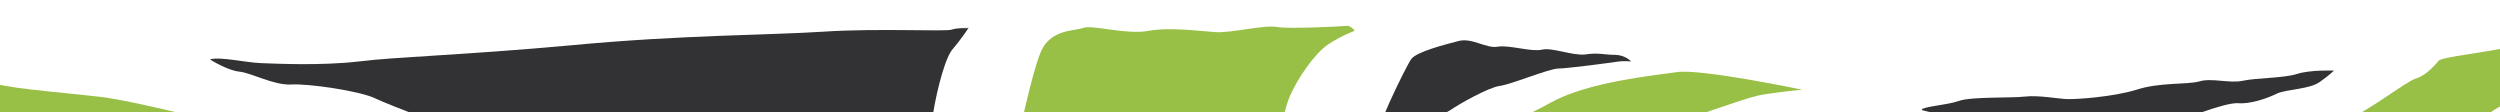
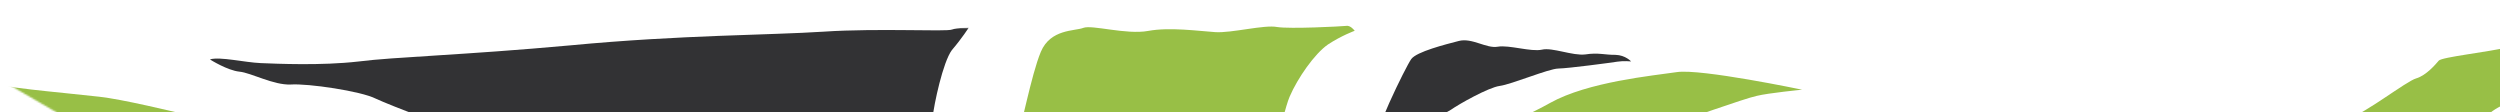
<svg xmlns="http://www.w3.org/2000/svg" width="1512" height="68" viewBox="0 0 1512 68" fill="none">
  <g clip-path="url(#clip0_2021_775)">
    <mask id="mask0_2021_775" style="mask-type:luminance" maskUnits="userSpaceOnUse" x="-37" y="0" width="1664" height="1019">
-       <path d="M1610.86 0L-36.924 26.688L-20.86 1018.56L1626.92 991.87L1610.86 0Z" fill="white" />
+       <path d="M1610.86 0L-36.924 26.688L1626.92 991.87L1610.86 0Z" fill="white" />
    </mask>
    <g mask="url(#mask0_2021_775)">
      <path d="M-36.665 42.691C-36.665 42.691 -18.92 48.474 -18.755 58.683C-18.589 68.891 -10.943 81.186 -9.44 88.889C-8.211 96.597 -0.579 108.064 -0.579 108.064C-0.579 108.064 55.836 117.361 65.812 120.236C75.787 123.11 127.591 137.173 139.745 138.356C151.9 139.539 171.241 141.71 180.367 143.218C189.493 144.726 230.205 155.106 238.219 156.08C246.233 157.054 288.07 168.795 298.023 170.29C307.701 171.789 362.004 186.916 373.62 188.935C384.961 190.96 413.807 200.979 421.048 205.278C428.289 209.576 450.299 223.294 453.31 221.866C456.321 220.437 480.696 209.831 487.562 208.064C494.424 206.021 512.538 200.484 515.264 198.508C517.99 196.532 514.049 191.629 510.433 189.755C507.093 187.878 429.516 149.118 394.617 140.024C359.718 130.93 233.069 93.517 200.447 88.802C167.826 84.086 87.755 61.649 60.123 58.509C32.492 55.369 0.462 53.128 -5.943 49.368C-12.071 45.604 -26.499 40.318 -36.389 42.686" fill="#98BF46" />
      <path d="M101.453 413.572L164.798 612.352C164.798 612.352 212.466 575.427 244.931 570.485C277.396 565.544 371.366 543.6 411.156 531.088C451.221 518.573 626.409 453.641 640.07 445.692C653.732 437.744 685.431 419.568 688.753 420.342C692.08 421.392 697.846 453.864 699.074 461.571C700.302 469.279 711.579 501.385 720.496 507.036C729.413 512.687 762.352 536.991 763.056 546.363C764.035 555.73 772.99 597.809 780.948 612.307C788.905 626.805 815.347 658.666 815.739 665.835C816.131 673.004 822.152 721.202 820.04 727.032C817.928 732.861 802.957 779.192 804.474 787.722C805.992 796.253 812.797 807.734 812.797 807.734C812.797 807.734 828.868 795.33 837.407 794.64C845.946 793.95 864.806 783.433 872.496 781.377C880.185 779.321 900.197 771.821 900.197 771.821C900.197 771.821 889.323 764.546 888.14 759.598C886.956 754.649 881.89 748.384 878.008 747.067C874.125 745.75 868.552 742.252 866.826 737.865C865.376 733.473 860.839 725.819 858.055 724.208C855.271 722.597 849.889 713.853 844.872 710.623C839.855 707.392 835.359 702.222 834.949 693.949C834.264 685.681 828.214 618.717 828.054 608.785C827.893 598.852 820.166 581.591 821.135 573.296C822.109 565.277 825.915 561.903 823.945 559.452C821.975 557 803.593 545.983 802.116 539.935C800.639 533.887 798.351 511.846 799.658 507.41C800.961 502.697 802.997 492.177 800.559 477.866C798.121 463.555 796.411 443.16 793.271 436.588C790.131 430.015 787.546 423.709 787.751 419.291C788.231 414.867 789.693 402.977 786.81 395.296C783.928 387.615 781.628 381.857 782.989 380.731C784.35 379.605 843.333 360.16 860.655 356.843C877.977 353.527 977.258 335.913 1018.84 331.927C1060.15 327.947 1158.09 313.113 1170.21 311.813C1182.32 310.513 1361.99 283.869 1376.04 282.814C1390.09 282.034 1411.87 281.406 1421.31 285.116C1430.75 289.103 1442.52 300.503 1451.99 306.421C1461.47 312.34 1477.27 334.713 1484.54 340.391C1491.8 346.345 1498.04 356.455 1498.04 356.455C1498.04 356.455 1501.77 348.667 1506.18 348.32C1510.59 347.973 1518.25 344.537 1518.25 344.537C1518.25 344.537 1504.88 336.198 1502.29 329.893C1499.71 323.587 1486.95 284.881 1480.18 275.884C1473.41 266.61 1465.55 257.63 1462.66 249.95C1459.78 242.269 1440.2 208.089 1422.88 194.571C1405.56 181.053 1360.09 149.5 1321.06 140.749C1281.75 132.003 1212.31 118.777 1158.58 121.855C1104.57 124.937 950.52 149.511 919.691 153.322C888.862 157.133 760.412 178.807 760.412 178.807C760.412 178.807 759.623 147.083 762.437 133.514C765.251 119.946 775.191 69.558 779.976 58.441C784.76 47.325 795.001 32.532 803.184 26.88C811.371 21.504 819.322 18.616 819.322 18.616C819.322 18.616 816.783 15.069 814.034 15.665C811.281 15.986 780.141 17.594 772.399 16.34C764.651 14.809 744.879 20.097 734.939 19.43C724.999 18.763 707.308 16.29 694.384 18.707C681.184 21.129 660.397 14.842 655.189 16.858C649.982 18.874 635.341 17.456 629.498 31.349C623.656 45.242 617.312 79.29 615.169 83.189C613.025 87.087 598.346 100.295 599.596 109.382C600.847 118.469 605.015 137.444 613.959 144.75C623.175 151.777 630.554 164.628 634.734 167.32C638.92 170.288 642.403 180.994 641.687 187.905C640.972 194.816 639.451 203.12 641.235 211.095C643.019 219.069 642.784 221.557 640.307 221.873C638.105 222.184 626.089 229.554 612.903 232.804C599.717 236.053 576.369 241.951 564.896 248.76C553.422 255.569 527.428 268.409 521.927 269.326C516.426 270.243 512.512 266.995 508.941 267.88C505.645 268.762 451.968 292.261 438.862 300.477C425.481 308.697 369.015 330.309 341.273 337.382C313.536 344.731 251.537 365.329 223.755 369.919C195.973 374.508 163.255 380.834 143.26 389.437C123.266 398.04 102.498 409.967 102 413.287" fill="#98BF46" />
      <path d="M1299.66 113.774C1299.66 113.774 1322.89 117.262 1330.7 122.655C1338.51 128.048 1355.22 138.264 1355.22 138.264C1355.22 138.264 1362.62 135.385 1364.77 131.762C1366.92 128.14 1381.18 123.217 1392.73 121.374C1404.28 119.255 1430.7 115.792 1438.58 108.213C1446.45 100.634 1470.23 87.278 1475.14 83.887C1480.05 80.496 1500.09 74.376 1505.24 69.049C1510.4 63.721 1526.31 58.496 1529.83 54.851C1533.08 50.935 1560.42 52.976 1567.24 48.174C1574.05 43.372 1582.04 42.691 1585.1 44.297C1588.16 45.904 1596.25 51.844 1596.25 51.844C1596.25 51.844 1594.39 38.903 1586.34 35.722C1578.29 32.265 1564.93 24.754 1554.74 25.747C1544.55 26.74 1528.53 25.619 1516.72 28.57C1504.91 31.521 1476.82 34.46 1474.93 36.698C1473.04 38.937 1467.35 45.652 1461.31 47.406C1455.27 49.16 1430.49 68.603 1420.61 71.523C1410.73 74.443 1348.03 85.67 1333.5 91.424C1318.98 97.179 1299.83 107.148 1299.66 113.498" fill="#98BF46" />
      <path d="M1089.91 54.249C1089.91 54.249 1028.75 41.441 1014.17 43.609C999.587 45.777 960.482 49.446 937.522 62.237C914.837 75.023 876.725 88.887 871.521 91.179C866.323 93.747 852.359 100.045 850.735 102.003C849.112 103.961 853.537 104.717 855.187 104.415C856.842 104.388 905.504 94.769 912.406 95.209C919.308 95.649 957.297 91.17 961.713 91.374C966.125 91.303 985.68 89.606 986.48 87.938C987.28 86.269 1003.41 77.728 1010.27 75.409C1017.13 73.091 1055.25 59.502 1062.39 58.007C1069.54 56.235 1089.91 54.249 1089.91 54.249Z" fill="#98BF46" />
      <path d="M831.487 88.516C831.487 88.516 845.401 79.184 850.342 77.724C855.279 75.988 873.374 69.347 877.737 66.241C882.1 63.135 900.137 52.907 907.017 51.968C914.173 51.024 936.635 41.553 942.426 41.459C948.492 41.361 974.362 37.907 978.213 37.292C982.064 36.678 986.485 37.158 986.485 37.158C986.485 37.158 983.114 33.349 977.043 33.172C970.977 33.27 966.538 31.686 958.836 32.914C951.129 33.867 938.907 28.546 932.587 30.028C925.992 31.515 912.681 27.039 905.806 28.254C898.93 29.469 890.271 22.71 882.306 24.771C874.341 26.832 856.761 31.256 853.523 35.724C850.286 40.192 828.658 84.146 831.762 88.512" fill="#323234" />
-       <path d="M1162.37 66.599C1162.37 66.599 1250.71 88.626 1256 91.576C1261.29 94.526 1271.83 98.219 1272.13 99.87C1272.16 101.525 1279.98 90.635 1283.26 88.65C1286.54 86.941 1308.76 79.406 1313.94 75.735C1319.12 72.063 1345.71 61.973 1353.44 62.4C1361.17 63.103 1371.59 59.346 1377.34 56.493C1383.37 53.912 1397.16 53.965 1403.15 49.452C1409.15 45.215 1411.59 42.692 1411.59 42.692C1411.59 42.692 1397.52 42.092 1389.28 44.709C1381.05 47.326 1364.78 47.038 1356.53 48.827C1348.56 50.612 1337.47 46.928 1330.06 49.256C1322.37 51.312 1306.35 49.64 1292.08 54.287C1277.81 58.657 1255.77 60.118 1250.25 59.932C1244.73 59.745 1232.83 57.454 1224.57 58.416C1216.32 59.377 1192.3 58.386 1184.9 60.99C1177.5 63.594 1165.64 64.062 1162.37 66.047" fill="#323234" />
      <path d="M127.334 36.171C127.334 36.171 137.643 42.627 144.826 43.339C152.008 44.05 165.368 51.561 175.842 51.116C186.311 50.394 218.381 55.118 227.28 59.666C236.451 63.933 272.253 77.704 287.205 81.325C302.157 84.947 401.165 101.557 415.521 102.429C429.881 103.576 509.04 120.784 526.488 125.193C543.935 129.602 578.878 141.455 578.878 141.455C578.878 141.455 576.574 135.421 572.385 132.177C568.195 128.933 542.893 116.372 545.965 101.696C549.042 87.295 563.272 80.441 563.957 71.599C564.917 62.752 570.3 37.551 575.699 30.289C581.924 23.012 585.958 16.6 585.958 16.6C585.958 16.6 579.064 16.711 575.773 17.869C572.487 19.302 531.629 16.928 498.568 19.119C465.507 21.31 411.997 21.073 345.354 27.396C278.983 33.438 239.006 34.362 216.712 37.207C194.413 39.776 167.364 38.558 157.705 38.163C148.045 37.767 133.093 34.146 127.053 35.899" fill="#323234" />
    </g>
  </g>
  <defs>
    <clipPath id="clip0_2021_775">
      <rect width="1648" height="992" fill="white" transform="translate(-36.924 26.688) rotate(-0.928)" />
    </clipPath>
  </defs>
</svg>